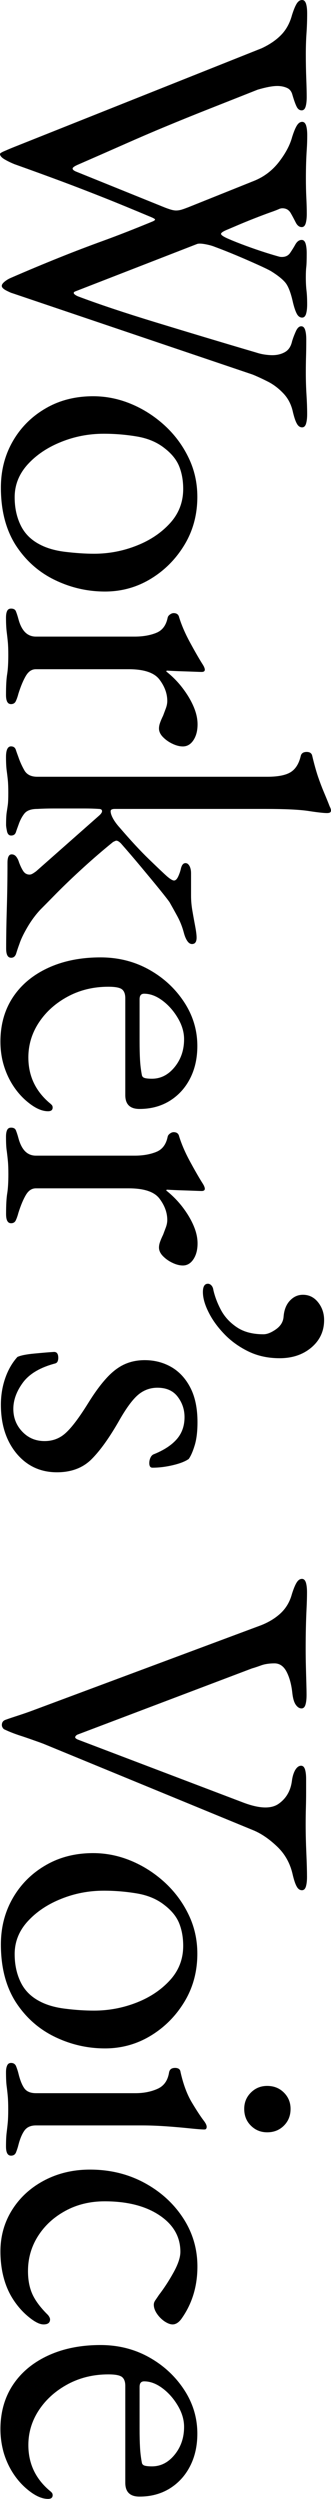
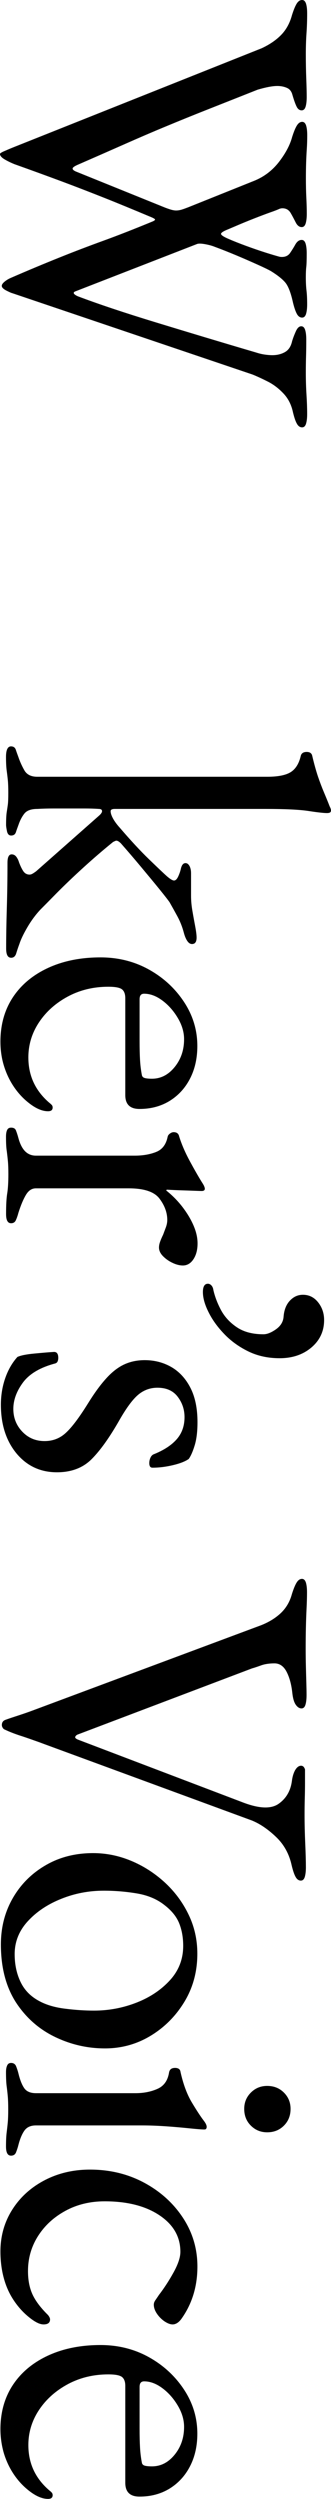
<svg xmlns="http://www.w3.org/2000/svg" version="1.1" id="レイヤー_1" x="0px" y="0px" viewBox="0 0 44.7 337.17" style="enable-background:new 0 0 44.7 337.17;" xml:space="preserve">
  <g>
    <g>
      <path d="M0,20.77c0-0.08,0.19-0.21,0.56-0.37s0.76-0.33,1.18-0.5l33.6-13.39c1.07-0.5,1.95-1.1,2.63-1.8    c0.68-0.7,1.17-1.59,1.46-2.67c0.21-0.66,0.41-1.17,0.62-1.52C40.26,0.17,40.51,0,40.8,0c0.25,0,0.42,0.17,0.53,0.5    c0.1,0.33,0.15,0.76,0.15,1.3c0,0.95-0.03,1.85-0.09,2.7c-0.06,0.85-0.09,1.79-0.09,2.82c0,1.16,0.02,2.25,0.06,3.29    c0.04,1.03,0.06,1.86,0.06,2.48c0,0.54-0.05,0.97-0.15,1.3c-0.1,0.33-0.28,0.5-0.53,0.5c-0.29,0-0.52-0.17-0.68-0.5    c-0.17-0.33-0.35-0.85-0.56-1.55c-0.12-0.5-0.38-0.83-0.77-0.99c-0.39-0.17-0.82-0.25-1.27-0.25c-0.66,0-1.55,0.17-2.67,0.5    c-2.4,0.95-4.59,1.82-6.57,2.6c-1.98,0.78-3.9,1.56-5.73,2.32c-1.84,0.76-3.72,1.57-5.64,2.42c-1.92,0.85-4.06,1.79-6.42,2.82    c-0.46,0.21-0.66,0.38-0.62,0.53c0.04,0.14,0.23,0.28,0.56,0.4l11.97,4.84c0.33,0.12,0.61,0.22,0.84,0.28    c0.23,0.06,0.42,0.09,0.59,0.09c0.25,0,0.51-0.04,0.77-0.12c0.27-0.08,0.61-0.21,1.02-0.37l8.8-3.53    c1.32-0.54,2.43-1.39,3.32-2.54c0.89-1.16,1.48-2.27,1.77-3.35c0.21-0.66,0.41-1.17,0.62-1.52c0.21-0.35,0.45-0.53,0.74-0.53    c0.25,0,0.42,0.17,0.53,0.5c0.1,0.33,0.15,0.76,0.15,1.3c0,0.66-0.02,1.29-0.06,1.89c-0.04,0.6-0.07,1.22-0.09,1.86    c-0.02,0.64-0.03,1.33-0.03,2.08c0,0.95,0.02,1.83,0.06,2.63c0.04,0.81,0.06,1.52,0.06,2.14c0,0.54-0.05,0.97-0.15,1.3    c-0.1,0.33-0.28,0.5-0.53,0.5c-0.33,0-0.6-0.21-0.81-0.62c-0.21-0.41-0.43-0.84-0.68-1.27c-0.25-0.43-0.62-0.65-1.12-0.65    c-0.08,0-0.17,0.01-0.25,0.03c-0.08,0.02-0.17,0.05-0.25,0.09c-0.17,0.08-0.57,0.24-1.21,0.46c-0.64,0.23-1.35,0.5-2.14,0.81    c-0.79,0.31-1.52,0.61-2.2,0.9c-0.68,0.29-1.17,0.5-1.46,0.62c-0.5,0.21-0.75,0.38-0.78,0.53c-0.02,0.14,0.24,0.34,0.78,0.59    c0.74,0.33,1.59,0.67,2.54,1.02c0.95,0.35,1.85,0.66,2.7,0.93c0.85,0.27,1.44,0.44,1.77,0.53c0.12,0.04,0.27,0.06,0.43,0.06    c0.5,0,0.87-0.19,1.12-0.56c0.25-0.37,0.49-0.75,0.71-1.15c0.23-0.39,0.51-0.59,0.84-0.59c0.25,0,0.42,0.16,0.53,0.5    c0.1,0.33,0.15,0.76,0.15,1.3c0,0.91-0.02,1.53-0.06,1.86c-0.04,0.33-0.06,0.78-0.06,1.36c0,0.7,0.03,1.3,0.09,1.8    c0.06,0.5,0.09,1.12,0.09,1.86c0,0.54-0.05,0.97-0.15,1.3c-0.1,0.33-0.28,0.5-0.53,0.5c-0.29,0-0.53-0.17-0.71-0.5    s-0.36-0.85-0.53-1.55c-0.29-1.32-0.64-2.22-1.05-2.7c-0.41-0.48-1.05-0.98-1.92-1.52c-0.37-0.21-0.99-0.51-1.86-0.9    s-1.82-0.81-2.85-1.24c-1.03-0.43-2.01-0.82-2.91-1.15c-0.29-0.12-0.7-0.24-1.24-0.34c-0.54-0.1-0.91-0.11-1.12-0.03l-16.43,6.39    c-0.21,0.08-0.27,0.19-0.19,0.31c0.08,0.12,0.27,0.25,0.56,0.37c2.73,1.03,6.22,2.2,10.48,3.5c4.26,1.3,8.76,2.66,13.52,4.06    c0.37,0.12,0.75,0.22,1.15,0.28c0.39,0.06,0.75,0.09,1.08,0.09c0.62,0,1.18-0.13,1.67-0.4c0.5-0.27,0.83-0.75,0.99-1.46    c0.12-0.41,0.29-0.86,0.5-1.33c0.21-0.48,0.45-0.71,0.74-0.71c0.25,0,0.42,0.16,0.53,0.5c0.1,0.33,0.15,0.76,0.15,1.3    c0,0.83-0.01,1.58-0.03,2.26c-0.02,0.68-0.03,1.42-0.03,2.2c0,1.03,0.03,2.02,0.09,2.98c0.06,0.95,0.09,1.82,0.09,2.6    c0,0.54-0.05,0.97-0.15,1.3c-0.1,0.33-0.28,0.5-0.53,0.5c-0.29,0-0.53-0.17-0.71-0.5c-0.19-0.33-0.36-0.85-0.53-1.55    c-0.21-0.99-0.63-1.83-1.27-2.51c-0.64-0.68-1.34-1.22-2.11-1.61c-0.77-0.39-1.46-0.71-2.08-0.96L1.67,39.56    c-0.17-0.04-0.44-0.17-0.84-0.37c-0.39-0.21-0.59-0.41-0.59-0.62c0-0.17,0.12-0.35,0.37-0.56c0.25-0.21,0.52-0.37,0.81-0.5    c2.48-1.08,4.7-2,6.67-2.79c1.96-0.79,3.94-1.54,5.92-2.26c1.98-0.72,4.17-1.58,6.57-2.57c0.29-0.12,0.4-0.23,0.34-0.31    c-0.06-0.08-0.3-0.21-0.71-0.37c-2.36-0.99-4.44-1.85-6.26-2.57c-1.82-0.72-3.67-1.44-5.55-2.14c-1.88-0.7-4.04-1.49-6.48-2.36    c-0.41-0.17-0.84-0.37-1.27-0.62C0.22,21.27,0,21.02,0,20.77z" />
-       <path d="M0.12,65.79c0-2.32,0.54-4.4,1.61-6.26c1.07-1.86,2.55-3.34,4.43-4.43c1.88-1.1,4.02-1.64,6.42-1.64    c1.74,0,3.43,0.34,5.08,1.02c1.65,0.68,3.16,1.64,4.53,2.88c1.36,1.24,2.45,2.69,3.25,4.34c0.81,1.65,1.21,3.43,1.21,5.33    c0,2.4-0.58,4.56-1.74,6.48c-1.16,1.92-2.68,3.45-4.56,4.59c-1.88,1.14-3.94,1.71-6.17,1.71c-2.4,0-4.67-0.53-6.82-1.58    c-2.15-1.05-3.9-2.61-5.24-4.68C0.8,71.47,0.12,68.89,0.12,65.79z M1.98,67.09c0,1.41,0.27,2.67,0.81,3.78    c0.54,1.12,1.4,1.98,2.6,2.6c0.95,0.5,2.11,0.83,3.47,0.99c1.36,0.16,2.64,0.25,3.84,0.25c1.98,0,3.9-0.36,5.74-1.09    c1.84-0.72,3.35-1.74,4.53-3.04c1.18-1.3,1.77-2.84,1.77-4.62c0-1.12-0.18-2.12-0.53-3.01c-0.35-0.89-1-1.71-1.95-2.45    c-1.03-0.83-2.29-1.36-3.78-1.61c-1.49-0.25-2.98-0.37-4.46-0.37c-2.03,0-3.96,0.37-5.8,1.12c-1.84,0.74-3.34,1.76-4.5,3.04    C2.56,63.97,1.98,65.44,1.98,67.09z" />
-       <path d="M0.81,83.35c0-0.41,0.05-0.72,0.16-0.93c0.1-0.21,0.28-0.31,0.53-0.31c0.33,0,0.55,0.12,0.65,0.37    c0.1,0.25,0.22,0.6,0.34,1.05c0.21,0.79,0.51,1.37,0.9,1.77c0.39,0.39,0.88,0.59,1.46,0.59h13.33c1.12,0,2.09-0.17,2.91-0.5    c0.83-0.33,1.34-1.01,1.55-2.05c0.04-0.17,0.14-0.31,0.31-0.43c0.16-0.12,0.33-0.19,0.5-0.19c0.41,0,0.66,0.19,0.74,0.56    c0.33,1.07,0.82,2.2,1.46,3.38c0.64,1.18,1.17,2.1,1.58,2.76c0.16,0.25,0.28,0.44,0.34,0.59c0.06,0.14,0.09,0.26,0.09,0.34    c0,0.21-0.15,0.31-0.43,0.31c-0.12,0-0.43-0.01-0.93-0.03s-1.08-0.04-1.74-0.06c-0.66-0.02-1.32-0.05-1.98-0.09    c-0.08,0-0.12,0.04-0.12,0.12c0.83,0.66,1.55,1.39,2.17,2.2c0.62,0.81,1.12,1.63,1.49,2.48c0.37,0.85,0.56,1.66,0.56,2.45    c0,0.87-0.19,1.58-0.56,2.14c-0.37,0.56-0.85,0.84-1.43,0.84c-0.41,0-0.87-0.11-1.36-0.34c-0.5-0.23-0.93-0.53-1.3-0.9    c-0.37-0.37-0.56-0.77-0.56-1.18c0-0.25,0.05-0.52,0.16-0.81c0.1-0.29,0.24-0.6,0.4-0.93c0.12-0.33,0.25-0.66,0.37-0.99    c0.12-0.33,0.19-0.66,0.19-0.99c0-0.99-0.35-1.95-1.05-2.88c-0.7-0.93-2.09-1.4-4.15-1.4H4.84c-0.54,0-0.98,0.29-1.33,0.87    c-0.35,0.58-0.69,1.38-1.02,2.42c-0.12,0.46-0.25,0.81-0.37,1.05S1.78,95,1.49,95c-0.46,0-0.68-0.41-0.68-1.24    c0-1.24,0.05-2.18,0.16-2.82c0.1-0.64,0.15-1.5,0.15-2.57c0-0.7-0.02-1.27-0.06-1.71c-0.04-0.43-0.09-0.89-0.15-1.36    S0.81,84.17,0.81,83.35z" />
      <path d="M0.81,102.13c0-0.95,0.23-1.43,0.68-1.43c0.33,0,0.55,0.16,0.65,0.47c0.1,0.31,0.22,0.63,0.34,0.96    c0.21,0.62,0.48,1.22,0.81,1.8c0.33,0.58,0.91,0.87,1.74,0.87h31.06c1.45,0,2.5-0.21,3.16-0.62c0.66-0.41,1.12-1.14,1.36-2.17    c0.08-0.37,0.35-0.56,0.81-0.56c0.41,0,0.66,0.17,0.74,0.5c0.25,1.07,0.51,2,0.77,2.79c0.27,0.79,0.54,1.5,0.81,2.14    c0.27,0.64,0.53,1.27,0.77,1.89c0.12,0.25,0.19,0.43,0.19,0.56s-0.04,0.22-0.12,0.28c-0.08,0.06-0.23,0.09-0.43,0.09    c-0.41,0-1.24-0.09-2.48-0.28c-1.24-0.19-3.18-0.28-5.83-0.28H15.5c-0.37,0-0.56,0.1-0.56,0.31c0,0.25,0.1,0.57,0.31,0.96    c0.21,0.39,0.52,0.82,0.93,1.27c1.45,1.69,2.76,3.11,3.94,4.25c1.18,1.14,1.99,1.91,2.45,2.32c0.25,0.21,0.44,0.35,0.59,0.43    c0.14,0.08,0.26,0.12,0.34,0.12c0.21,0,0.39-0.18,0.56-0.53c0.16-0.35,0.29-0.71,0.37-1.08c0.12-0.5,0.33-0.74,0.62-0.74    c0.21,0,0.38,0.12,0.53,0.37c0.14,0.25,0.22,0.58,0.22,0.99v3.04c0,0.66,0.06,1.35,0.19,2.08c0.12,0.72,0.25,1.4,0.37,2.05    c0.12,0.64,0.19,1.15,0.19,1.52c0,0.58-0.21,0.87-0.62,0.87c-0.25,0-0.46-0.15-0.65-0.43c-0.19-0.29-0.34-0.66-0.46-1.12    c-0.21-0.79-0.5-1.52-0.87-2.2s-0.72-1.31-1.05-1.89c-0.17-0.25-0.61-0.82-1.33-1.71c-0.72-0.89-1.56-1.9-2.51-3.04    c-0.95-1.14-1.86-2.2-2.73-3.19c-0.25-0.25-0.46-0.37-0.62-0.37c-0.04,0-0.1,0.02-0.19,0.06c-0.08,0.04-0.17,0.08-0.25,0.12    c-1.32,1.07-2.67,2.23-4.03,3.47c-1.36,1.24-2.56,2.39-3.6,3.44c-1.03,1.05-1.76,1.79-2.17,2.2c-0.66,0.7-1.25,1.5-1.77,2.39    c-0.52,0.89-0.88,1.64-1.08,2.26c-0.17,0.45-0.31,0.88-0.43,1.27c-0.12,0.39-0.35,0.59-0.68,0.59c-0.46,0-0.68-0.41-0.68-1.24    c0-1.61,0.03-3.42,0.09-5.42c0.06-2.01,0.09-4.06,0.09-6.17c0-0.74,0.19-1.12,0.56-1.12c0.25,0,0.45,0.1,0.62,0.31    c0.16,0.21,0.29,0.46,0.37,0.74c0.17,0.46,0.35,0.85,0.56,1.18c0.21,0.33,0.5,0.5,0.87,0.5c0.12,0,0.26-0.04,0.4-0.12    c0.14-0.08,0.3-0.19,0.47-0.31l8.49-7.5c0.29-0.25,0.43-0.46,0.43-0.62c0-0.21-0.15-0.31-0.43-0.31    c-0.58-0.04-1.21-0.06-1.89-0.06c-0.68,0-1.37,0-2.08,0c-0.7,0-1.43,0-2.17,0c-0.74,0-1.47,0.02-2.17,0.06    c-0.83,0-1.41,0.21-1.74,0.62c-0.33,0.41-0.6,0.93-0.81,1.55c-0.12,0.33-0.24,0.65-0.34,0.96c-0.1,0.31-0.32,0.46-0.65,0.46    c-0.29,0-0.48-0.2-0.56-0.59c-0.08-0.39-0.12-0.67-0.12-0.84c0-0.79,0.03-1.36,0.09-1.74s0.11-0.71,0.15-1.02    c0.04-0.31,0.06-0.84,0.06-1.58c0-0.7-0.02-1.26-0.06-1.67c-0.04-0.41-0.09-0.84-0.15-1.27S0.81,102.96,0.81,102.13z" />
      <path d="M0.06,140.52c0-2.27,0.56-4.26,1.67-5.95c1.12-1.7,2.7-3.02,4.74-3.97c2.05-0.95,4.41-1.43,7.1-1.43    c2.4,0,4.58,0.55,6.54,1.64c1.96,1.09,3.54,2.55,4.74,4.37c1.2,1.82,1.8,3.8,1.8,5.95c0,1.65-0.33,3.12-0.99,4.4    c-0.66,1.28-1.58,2.28-2.76,3.01c-1.18,0.72-2.53,1.08-4.06,1.08c-1.28,0-1.92-0.62-1.92-1.86v-13.08c0-0.58-0.16-0.98-0.46-1.21    c-0.31-0.23-0.92-0.34-1.83-0.34c-1.98,0-3.79,0.43-5.43,1.3c-1.63,0.87-2.94,2.02-3.91,3.47c-0.97,1.45-1.46,3.04-1.46,4.77    c0,1.24,0.24,2.37,0.71,3.38c0.47,1.01,1.17,1.91,2.08,2.7c0.21,0.17,0.34,0.29,0.4,0.37c0.06,0.08,0.09,0.19,0.09,0.31    c0,0.33-0.21,0.5-0.62,0.5c-0.79,0-1.65-0.37-2.6-1.12c-0.79-0.62-1.47-1.36-2.05-2.23c-0.58-0.87-1.02-1.82-1.33-2.85    S0.06,141.64,0.06,140.52z M18.85,134.82v5.64c0,0.99,0.02,1.84,0.06,2.54c0.04,0.7,0.12,1.38,0.25,2.05    c0.04,0.21,0.18,0.34,0.4,0.4c0.23,0.06,0.55,0.09,0.96,0.09c1.2,0,2.22-0.53,3.07-1.58c0.85-1.05,1.27-2.3,1.27-3.75    c0-0.95-0.28-1.9-0.84-2.85c-0.56-0.95-1.25-1.74-2.08-2.36c-0.83-0.62-1.65-0.93-2.48-0.93    C19.05,134.07,18.85,134.32,18.85,134.82z" />
      <path d="M0.81,153.38c0-0.41,0.05-0.72,0.16-0.93c0.1-0.21,0.28-0.31,0.53-0.31c0.33,0,0.55,0.12,0.65,0.37    c0.1,0.25,0.22,0.6,0.34,1.05c0.21,0.78,0.51,1.37,0.9,1.77c0.39,0.39,0.88,0.59,1.46,0.59h13.33c1.12,0,2.09-0.17,2.91-0.5    c0.83-0.33,1.34-1.01,1.55-2.05c0.04-0.17,0.14-0.31,0.31-0.43c0.16-0.12,0.33-0.19,0.5-0.19c0.41,0,0.66,0.19,0.74,0.56    c0.33,1.07,0.82,2.2,1.46,3.38c0.64,1.18,1.17,2.1,1.58,2.76c0.16,0.25,0.28,0.44,0.34,0.59c0.06,0.14,0.09,0.26,0.09,0.34    c0,0.21-0.15,0.31-0.43,0.31c-0.12,0-0.43-0.01-0.93-0.03c-0.5-0.02-1.08-0.04-1.74-0.06c-0.66-0.02-1.32-0.05-1.98-0.09    c-0.08,0-0.12,0.04-0.12,0.12c0.83,0.66,1.55,1.4,2.17,2.2c0.62,0.81,1.12,1.63,1.49,2.48c0.37,0.85,0.56,1.66,0.56,2.45    c0,0.87-0.19,1.58-0.56,2.14c-0.37,0.56-0.85,0.84-1.43,0.84c-0.41,0-0.87-0.11-1.36-0.34c-0.5-0.23-0.93-0.53-1.3-0.9    s-0.56-0.77-0.56-1.18c0-0.25,0.05-0.52,0.16-0.81c0.1-0.29,0.24-0.6,0.4-0.93c0.12-0.33,0.25-0.66,0.37-0.99s0.19-0.66,0.19-0.99    c0-0.99-0.35-1.95-1.05-2.88c-0.7-0.93-2.09-1.39-4.15-1.39H4.84c-0.54,0-0.98,0.29-1.33,0.87c-0.35,0.58-0.69,1.38-1.02,2.42    c-0.12,0.45-0.25,0.81-0.37,1.05s-0.33,0.37-0.62,0.37c-0.46,0-0.68-0.41-0.68-1.24c0-1.24,0.05-2.18,0.16-2.82    c0.1-0.64,0.15-1.5,0.15-2.57c0-0.7-0.02-1.27-0.06-1.71c-0.04-0.43-0.09-0.89-0.15-1.36C0.84,154.86,0.81,154.21,0.81,153.38z" />
      <path d="M27.4,174.32c0-0.74,0.23-1.12,0.68-1.12c0.16,0,0.32,0.07,0.46,0.22c0.14,0.14,0.24,0.36,0.28,0.65    c0.21,0.91,0.56,1.82,1.05,2.73c0.5,0.91,1.21,1.67,2.14,2.29c0.93,0.62,2.12,0.93,3.57,0.93c0.5,0,1.06-0.23,1.7-0.68    c0.64-0.46,0.98-1.03,1.02-1.74c0.08-0.91,0.37-1.62,0.87-2.14c0.5-0.52,1.07-0.77,1.74-0.77c0.83,0,1.51,0.34,2.05,1.02    c0.54,0.68,0.81,1.48,0.81,2.39c0,1.49-0.57,2.72-1.7,3.69c-1.14,0.97-2.57,1.46-4.31,1.46c-1.57,0-2.99-0.31-4.25-0.93    c-1.26-0.62-2.35-1.41-3.25-2.36c-0.91-0.95-1.61-1.93-2.11-2.95C27.65,176.01,27.4,175.11,27.4,174.32z" />
      <path d="M0.12,189.53c0-1.28,0.2-2.48,0.59-3.6c0.39-1.12,0.94-2.07,1.64-2.85c0.45-0.21,1.22-0.36,2.29-0.46    c1.07-0.1,1.96-0.18,2.67-0.22c0.37,0,0.56,0.27,0.56,0.81c0,0.17-0.03,0.32-0.09,0.47c-0.06,0.14-0.18,0.24-0.34,0.28    c-2.03,0.54-3.47,1.4-4.34,2.57c-0.87,1.18-1.3,2.37-1.3,3.56s0.4,2.22,1.21,3.07c0.81,0.85,1.81,1.27,3.01,1.27    c1.12,0,2.08-0.37,2.88-1.12c0.81-0.74,1.79-2.05,2.95-3.91c0.87-1.41,1.69-2.54,2.48-3.41c0.78-0.87,1.59-1.5,2.42-1.89    c0.83-0.39,1.76-0.59,2.79-0.59c1.32,0,2.52,0.31,3.6,0.93c1.07,0.62,1.93,1.55,2.57,2.79c0.64,1.24,0.96,2.79,0.96,4.65    c0,1.24-0.12,2.27-0.37,3.1c-0.25,0.83-0.52,1.45-0.81,1.86c-0.46,0.33-1.17,0.61-2.14,0.84c-0.97,0.23-1.89,0.34-2.76,0.34    c-0.29,0-0.43-0.21-0.43-0.62c0-0.25,0.05-0.49,0.15-0.71c0.1-0.23,0.24-0.38,0.4-0.46c1.36-0.54,2.41-1.21,3.13-2.02    c0.72-0.81,1.08-1.81,1.08-3.01c0-1.03-0.31-1.95-0.93-2.76s-1.53-1.21-2.73-1.21c-0.95,0-1.8,0.3-2.54,0.9s-1.59,1.73-2.54,3.38    c-1.36,2.4-2.63,4.18-3.81,5.36c-1.18,1.18-2.74,1.77-4.68,1.77c-2.23,0-4.05-0.85-5.46-2.54C0.83,194.4,0.12,192.21,0.12,189.53z    " />
-       <path d="M0.25,232.74c0-0.33,0.15-0.56,0.43-0.68c0.45-0.17,1.06-0.37,1.83-0.62c0.76-0.25,1.42-0.48,1.95-0.68l30.44-11.35    c1.16-0.41,2.13-0.97,2.91-1.67c0.78-0.7,1.32-1.59,1.61-2.67c0.21-0.66,0.41-1.17,0.62-1.52c0.21-0.35,0.45-0.53,0.74-0.53    c0.25,0,0.42,0.17,0.53,0.5c0.1,0.33,0.15,0.76,0.15,1.3c0,0.66-0.02,1.39-0.06,2.2c-0.04,0.81-0.07,1.66-0.09,2.57    c-0.02,0.91-0.03,1.84-0.03,2.79c0,0.83,0.01,1.64,0.03,2.45c0.02,0.81,0.04,1.55,0.06,2.23c0.02,0.68,0.03,1.23,0.03,1.64    c0,0.54-0.05,0.97-0.15,1.3c-0.1,0.33-0.28,0.5-0.53,0.5c-0.29,0-0.55-0.17-0.78-0.5c-0.23-0.33-0.38-0.85-0.46-1.55    c-0.12-1.16-0.38-2.12-0.77-2.88c-0.39-0.76-0.94-1.15-1.64-1.15c-0.7,0-1.31,0.09-1.83,0.28c-0.52,0.19-0.92,0.32-1.21,0.4    l-23.56,8.93c-0.17,0.08-0.27,0.19-0.31,0.31c-0.04,0.12,0.08,0.25,0.37,0.37l22.32,8.49c2.19,0.83,3.79,0.88,4.8,0.15    c1.01-0.72,1.6-1.75,1.77-3.07c0.08-0.62,0.24-1.12,0.46-1.49c0.23-0.37,0.49-0.56,0.78-0.56c0.25,0,0.42,0.17,0.53,0.5    c0.1,0.33,0.15,0.76,0.15,1.3c0,0.54,0,1.14,0,1.8c0,0.66-0.01,1.35-0.03,2.08c-0.02,0.72-0.03,1.48-0.03,2.26    c0,1.2,0.03,2.48,0.09,3.84s0.09,2.44,0.09,3.22c0,0.54-0.05,0.97-0.15,1.3c-0.1,0.33-0.28,0.5-0.53,0.5    c-0.29,0-0.53-0.17-0.71-0.5c-0.19-0.33-0.36-0.85-0.53-1.55c-0.33-1.53-1.03-2.81-2.11-3.84c-1.08-1.03-2.17-1.78-3.29-2.23    L5.89,235.28c-0.21-0.08-0.63-0.24-1.27-0.46c-0.64-0.23-1.33-0.47-2.08-0.71c-0.74-0.25-1.36-0.5-1.86-0.74    c-0.12-0.04-0.23-0.12-0.31-0.25C0.29,232.99,0.25,232.86,0.25,232.74z" />
+       <path d="M0.25,232.74c0-0.33,0.15-0.56,0.43-0.68c0.45-0.17,1.06-0.37,1.83-0.62c0.76-0.25,1.42-0.48,1.95-0.68l30.44-11.35    c1.16-0.41,2.13-0.97,2.91-1.67c0.78-0.7,1.32-1.59,1.61-2.67c0.21-0.66,0.41-1.17,0.62-1.52c0.21-0.35,0.45-0.53,0.74-0.53    c0.25,0,0.42,0.17,0.53,0.5c0.1,0.33,0.15,0.76,0.15,1.3c0,0.66-0.02,1.39-0.06,2.2c-0.04,0.81-0.07,1.66-0.09,2.57    c-0.02,0.91-0.03,1.84-0.03,2.79c0,0.83,0.01,1.64,0.03,2.45c0.02,0.81,0.04,1.55,0.06,2.23c0.02,0.68,0.03,1.23,0.03,1.64    c0,0.54-0.05,0.97-0.15,1.3c-0.1,0.33-0.28,0.5-0.53,0.5c-0.29,0-0.55-0.17-0.78-0.5c-0.23-0.33-0.38-0.85-0.46-1.55    c-0.12-1.16-0.38-2.12-0.77-2.88c-0.39-0.76-0.94-1.15-1.64-1.15c-0.7,0-1.31,0.09-1.83,0.28c-0.52,0.19-0.92,0.32-1.21,0.4    l-23.56,8.93c-0.17,0.08-0.27,0.19-0.31,0.31c-0.04,0.12,0.08,0.25,0.37,0.37l22.32,8.49c2.19,0.83,3.79,0.88,4.8,0.15    c1.01-0.72,1.6-1.75,1.77-3.07c0.08-0.62,0.24-1.12,0.46-1.49c0.23-0.37,0.49-0.56,0.78-0.56c0.25,0,0.42,0.17,0.53,0.5    c0,0.54,0,1.14,0,1.8c0,0.66-0.01,1.35-0.03,2.08c-0.02,0.72-0.03,1.48-0.03,2.26    c0,1.2,0.03,2.48,0.09,3.84s0.09,2.44,0.09,3.22c0,0.54-0.05,0.97-0.15,1.3c-0.1,0.33-0.28,0.5-0.53,0.5    c-0.29,0-0.53-0.17-0.71-0.5c-0.19-0.33-0.36-0.85-0.53-1.55c-0.33-1.53-1.03-2.81-2.11-3.84c-1.08-1.03-2.17-1.78-3.29-2.23    L5.89,235.28c-0.21-0.08-0.63-0.24-1.27-0.46c-0.64-0.23-1.33-0.47-2.08-0.71c-0.74-0.25-1.36-0.5-1.86-0.74    c-0.12-0.04-0.23-0.12-0.31-0.25C0.29,232.99,0.25,232.86,0.25,232.74z" />
      <path d="M0.12,262.35c0-2.32,0.54-4.4,1.61-6.26c1.07-1.86,2.55-3.34,4.43-4.43c1.88-1.1,4.02-1.64,6.42-1.64    c1.74,0,3.43,0.34,5.08,1.02c1.65,0.68,3.16,1.64,4.53,2.88c1.36,1.24,2.45,2.69,3.25,4.34c0.81,1.65,1.21,3.43,1.21,5.33    c0,2.4-0.58,4.56-1.74,6.48c-1.16,1.92-2.68,3.45-4.56,4.59c-1.88,1.14-3.94,1.71-6.17,1.71c-2.4,0-4.67-0.53-6.82-1.58    c-2.15-1.05-3.9-2.61-5.24-4.68C0.8,268.03,0.12,265.45,0.12,262.35z M1.98,263.65c0,1.4,0.27,2.67,0.81,3.78    c0.54,1.12,1.4,1.98,2.6,2.6c0.95,0.5,2.11,0.83,3.47,0.99c1.36,0.17,2.64,0.25,3.84,0.25c1.98,0,3.9-0.36,5.74-1.08    c1.84-0.72,3.35-1.74,4.53-3.04s1.77-2.84,1.77-4.62c0-1.12-0.18-2.12-0.53-3.01c-0.35-0.89-1-1.71-1.95-2.45    c-1.03-0.83-2.29-1.36-3.78-1.61c-1.49-0.25-2.98-0.37-4.46-0.37c-2.03,0-3.96,0.37-5.8,1.12c-1.84,0.74-3.34,1.76-4.5,3.04    C2.56,260.53,1.98,262,1.98,263.65z" />
      <path d="M0.81,279.57c0-0.37,0.05-0.67,0.16-0.9c0.1-0.23,0.28-0.34,0.53-0.34c0.33,0,0.56,0.16,0.68,0.46    c0.12,0.31,0.23,0.63,0.31,0.96c0.21,0.87,0.47,1.53,0.78,1.98s0.84,0.68,1.58,0.68h13.45c1.12,0,2.11-0.2,2.98-0.59    c0.87-0.39,1.38-1.13,1.55-2.2c0.04-0.21,0.12-0.36,0.25-0.46c0.12-0.1,0.31-0.16,0.56-0.16c0.45,0,0.7,0.19,0.74,0.56    c0.37,1.65,0.88,3.02,1.52,4.09c0.64,1.07,1.17,1.88,1.58,2.42c0.29,0.37,0.43,0.66,0.43,0.87c0,0.25-0.1,0.37-0.31,0.37    c-0.33,0-0.98-0.05-1.95-0.15c-0.97-0.1-2.05-0.2-3.22-0.28c-1.18-0.08-2.24-0.12-3.19-0.12H4.84c-0.7,0-1.22,0.24-1.55,0.71    c-0.33,0.47-0.6,1.13-0.81,1.95c-0.08,0.33-0.19,0.65-0.31,0.96c-0.12,0.31-0.35,0.46-0.68,0.46c-0.46,0-0.68-0.41-0.68-1.24    c0-0.79,0.03-1.42,0.09-1.89c0.06-0.48,0.11-0.93,0.15-1.36c0.04-0.43,0.06-1.02,0.06-1.77c0-0.7-0.02-1.28-0.06-1.74    c-0.04-0.46-0.09-0.91-0.15-1.36S0.81,280.4,0.81,279.57z M32.98,284.53c0-0.87,0.3-1.6,0.9-2.2c0.6-0.6,1.33-0.9,2.2-0.9    c0.91,0,1.66,0.3,2.26,0.9c0.6,0.6,0.9,1.33,0.9,2.2c0,0.91-0.3,1.66-0.9,2.26c-0.6,0.6-1.35,0.9-2.26,0.9    c-0.87,0-1.6-0.3-2.2-0.9C33.28,286.2,32.98,285.44,32.98,284.53z" />
      <path d="M0.06,303.76c0-2.07,0.53-3.94,1.58-5.61c1.05-1.67,2.5-3,4.34-3.97c1.84-0.97,3.9-1.46,6.17-1.46    c2.69,0,5.12,0.59,7.32,1.77c2.19,1.18,3.94,2.76,5.24,4.74c1.3,1.98,1.95,4.17,1.95,6.57c0,2.69-0.72,5.04-2.17,7.07    c-0.37,0.5-0.77,0.74-1.18,0.74c-0.33,0-0.7-0.15-1.12-0.43c-0.41-0.29-0.75-0.64-1.02-1.05c-0.27-0.41-0.4-0.81-0.4-1.18    c0-0.21,0.07-0.41,0.22-0.62c0.14-0.21,0.3-0.43,0.46-0.68c0.7-0.91,1.36-1.92,1.98-3.04c0.62-1.12,0.93-2.05,0.93-2.79    c0-2.03-0.94-3.67-2.82-4.93c-1.88-1.26-4.35-1.89-7.41-1.89c-1.94,0-3.7,0.42-5.27,1.27c-1.57,0.85-2.81,1.98-3.72,3.41    c-0.91,1.43-1.36,3.01-1.36,4.74c0,1.2,0.2,2.23,0.59,3.1c0.39,0.87,1.08,1.8,2.08,2.79c0.08,0.08,0.15,0.19,0.22,0.31    c0.06,0.12,0.09,0.23,0.09,0.31c0,0.45-0.29,0.68-0.87,0.68c-0.25,0-0.53-0.07-0.84-0.22c-0.31-0.15-0.67-0.38-1.08-0.71    c-0.83-0.66-1.54-1.45-2.14-2.36c-0.6-0.91-1.04-1.91-1.33-3.01C0.21,306.23,0.06,305.04,0.06,303.76z" />
      <path d="M0.06,327.74c0-2.27,0.56-4.26,1.67-5.95c1.12-1.7,2.7-3.02,4.74-3.97c2.05-0.95,4.41-1.43,7.1-1.43    c2.4,0,4.58,0.55,6.54,1.64c1.96,1.09,3.54,2.55,4.74,4.37c1.2,1.82,1.8,3.8,1.8,5.95c0,1.65-0.33,3.12-0.99,4.4    c-0.66,1.28-1.58,2.28-2.76,3.01c-1.18,0.72-2.53,1.08-4.06,1.08c-1.28,0-1.92-0.62-1.92-1.86v-13.08c0-0.58-0.16-0.98-0.46-1.21    c-0.31-0.23-0.92-0.34-1.83-0.34c-1.98,0-3.79,0.43-5.43,1.3c-1.63,0.87-2.94,2.02-3.91,3.47c-0.97,1.45-1.46,3.04-1.46,4.77    c0,1.24,0.24,2.37,0.71,3.38c0.47,1.01,1.17,1.91,2.08,2.7c0.21,0.16,0.34,0.29,0.4,0.37s0.09,0.19,0.09,0.31    c0,0.33-0.21,0.5-0.62,0.5c-0.79,0-1.65-0.37-2.6-1.12c-0.79-0.62-1.47-1.36-2.05-2.23c-0.58-0.87-1.02-1.82-1.33-2.85    C0.22,329.93,0.06,328.86,0.06,327.74z M18.85,322.04v5.64c0,0.99,0.02,1.84,0.06,2.54c0.04,0.7,0.12,1.38,0.25,2.05    c0.04,0.21,0.18,0.34,0.4,0.4c0.23,0.06,0.55,0.09,0.96,0.09c1.2,0,2.22-0.53,3.07-1.58c0.85-1.05,1.27-2.3,1.27-3.75    c0-0.95-0.28-1.9-0.84-2.85c-0.56-0.95-1.25-1.74-2.08-2.36c-0.83-0.62-1.65-0.93-2.48-0.93    C19.05,321.29,18.85,321.54,18.85,322.04z" />
    </g>
  </g>
  <g>
</g>
  <g>
</g>
  <g>
</g>
  <g>
</g>
  <g>
</g>
  <g>
</g>
  <g>
</g>
  <g>
</g>
  <g>
</g>
  <g>
</g>
  <g>
</g>
  <g>
</g>
  <g>
</g>
  <g>
</g>
  <g>
</g>
</svg>